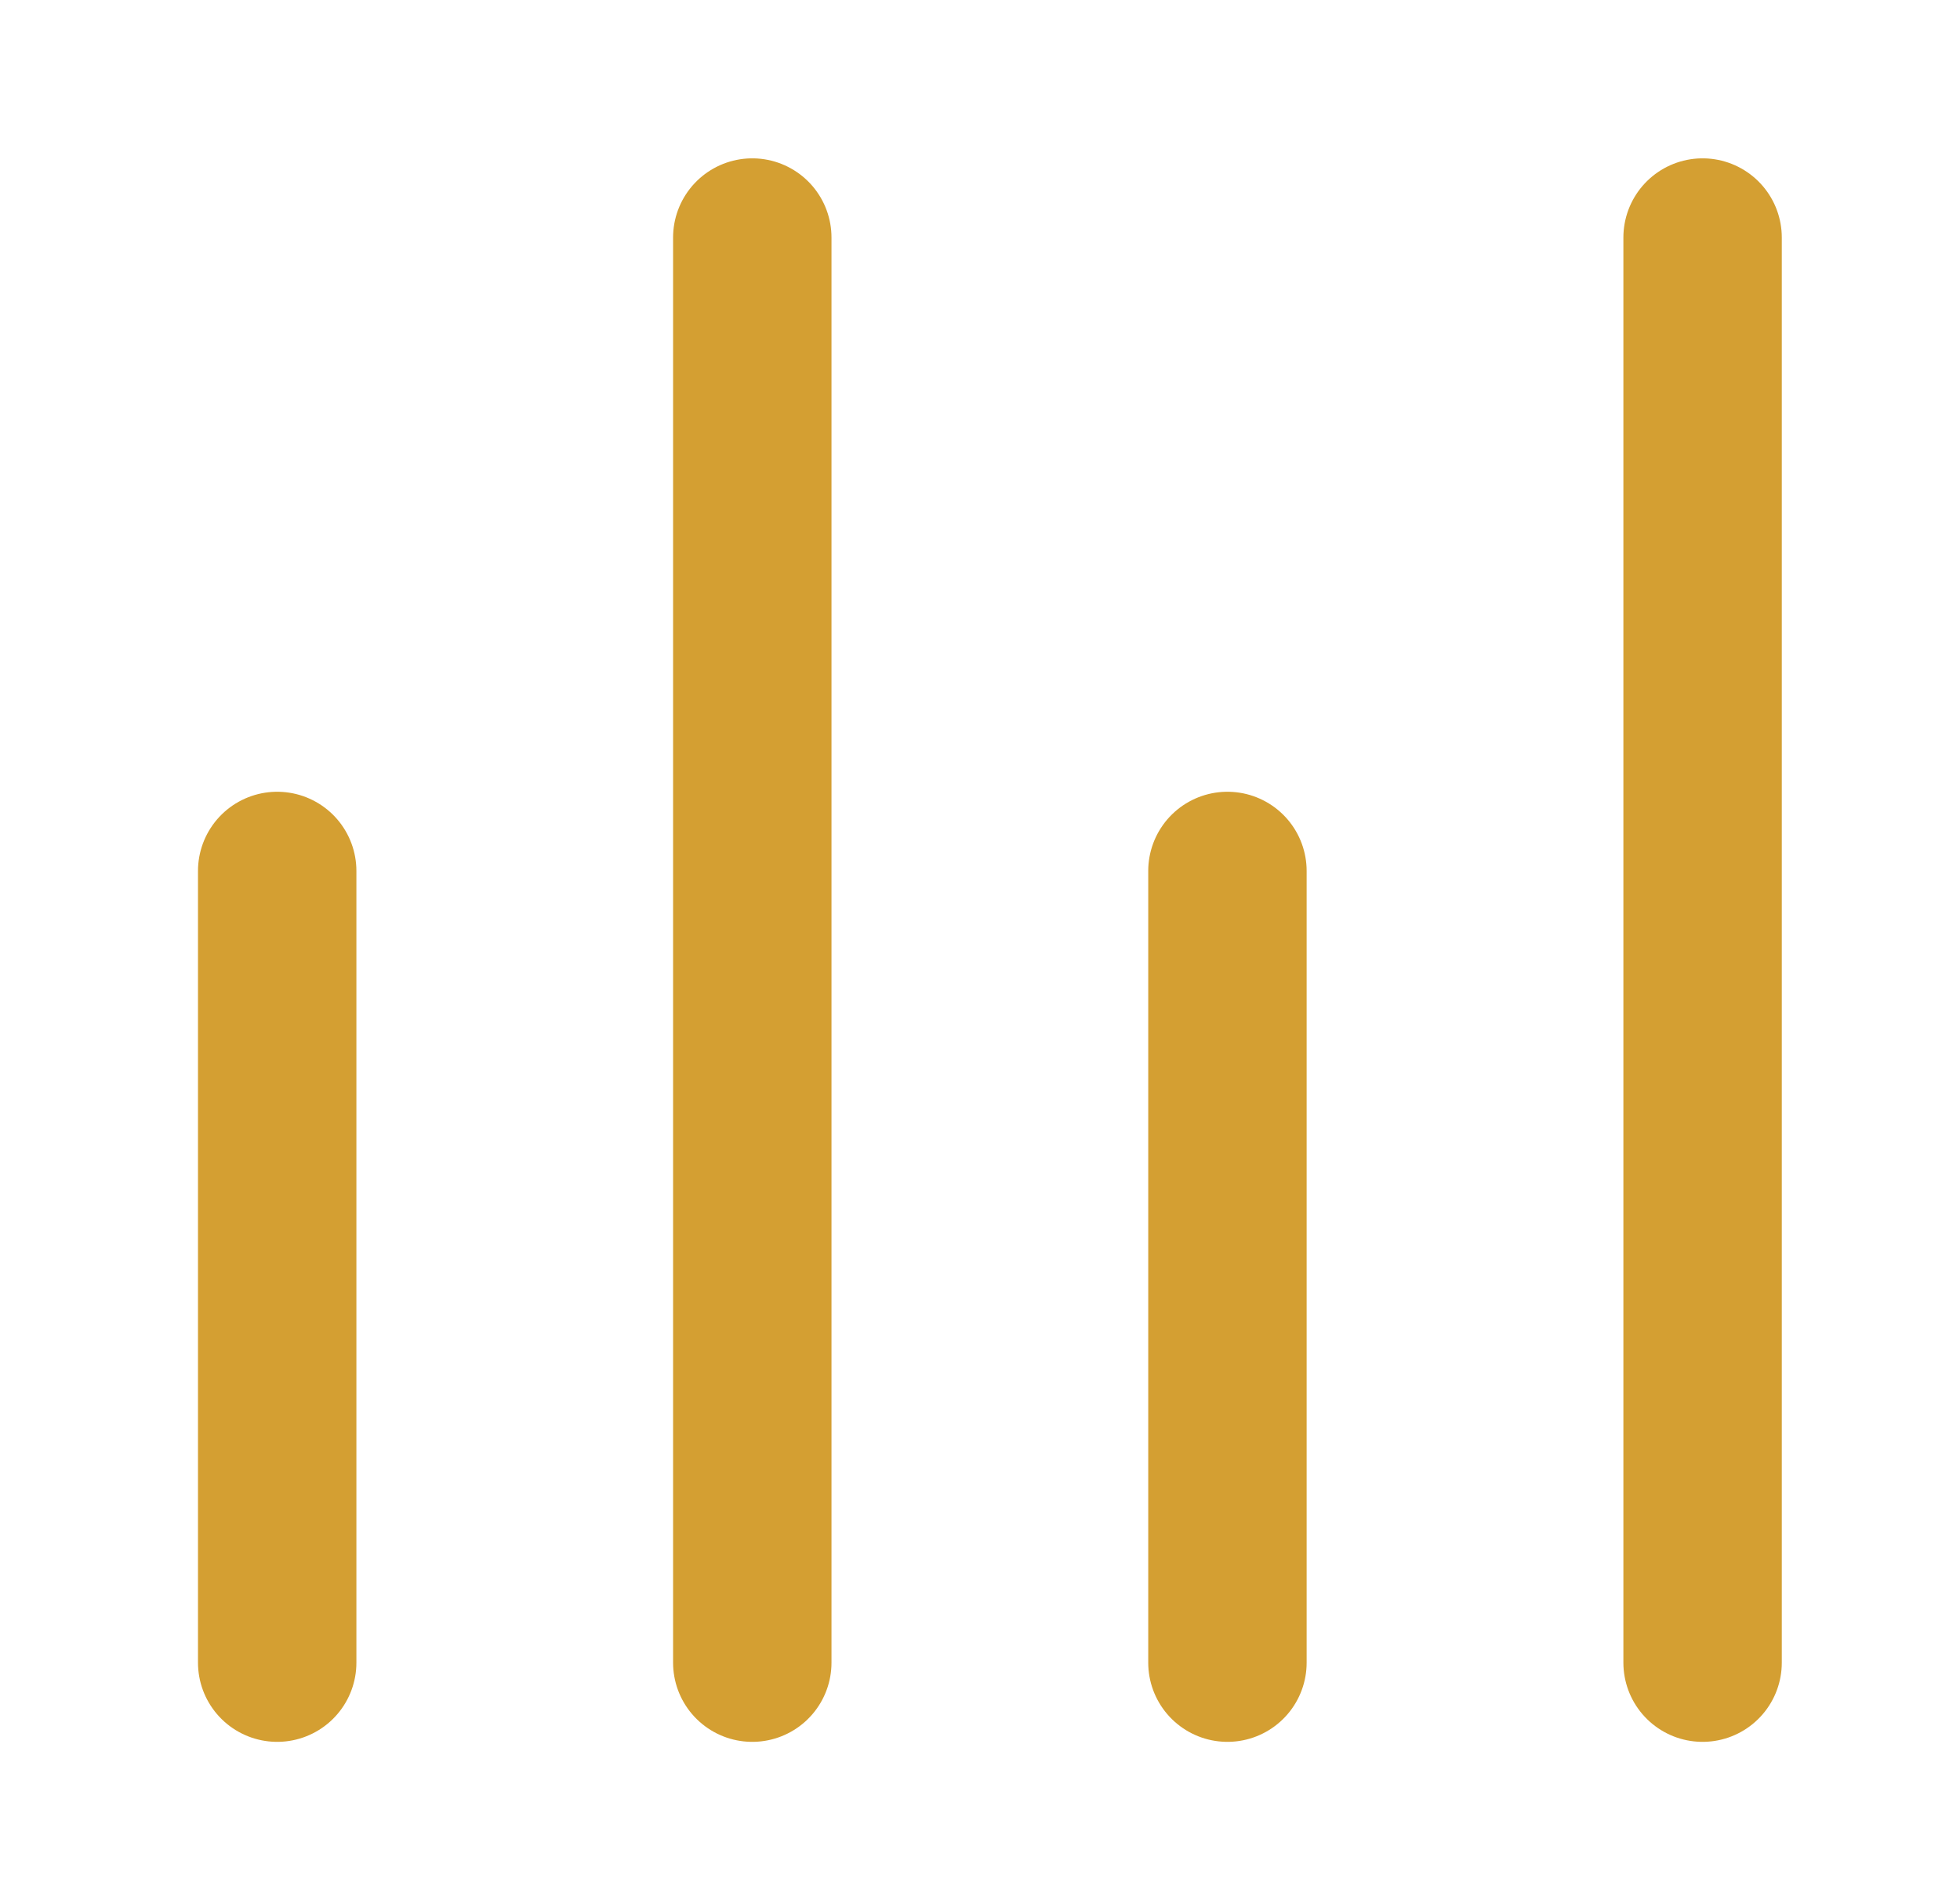
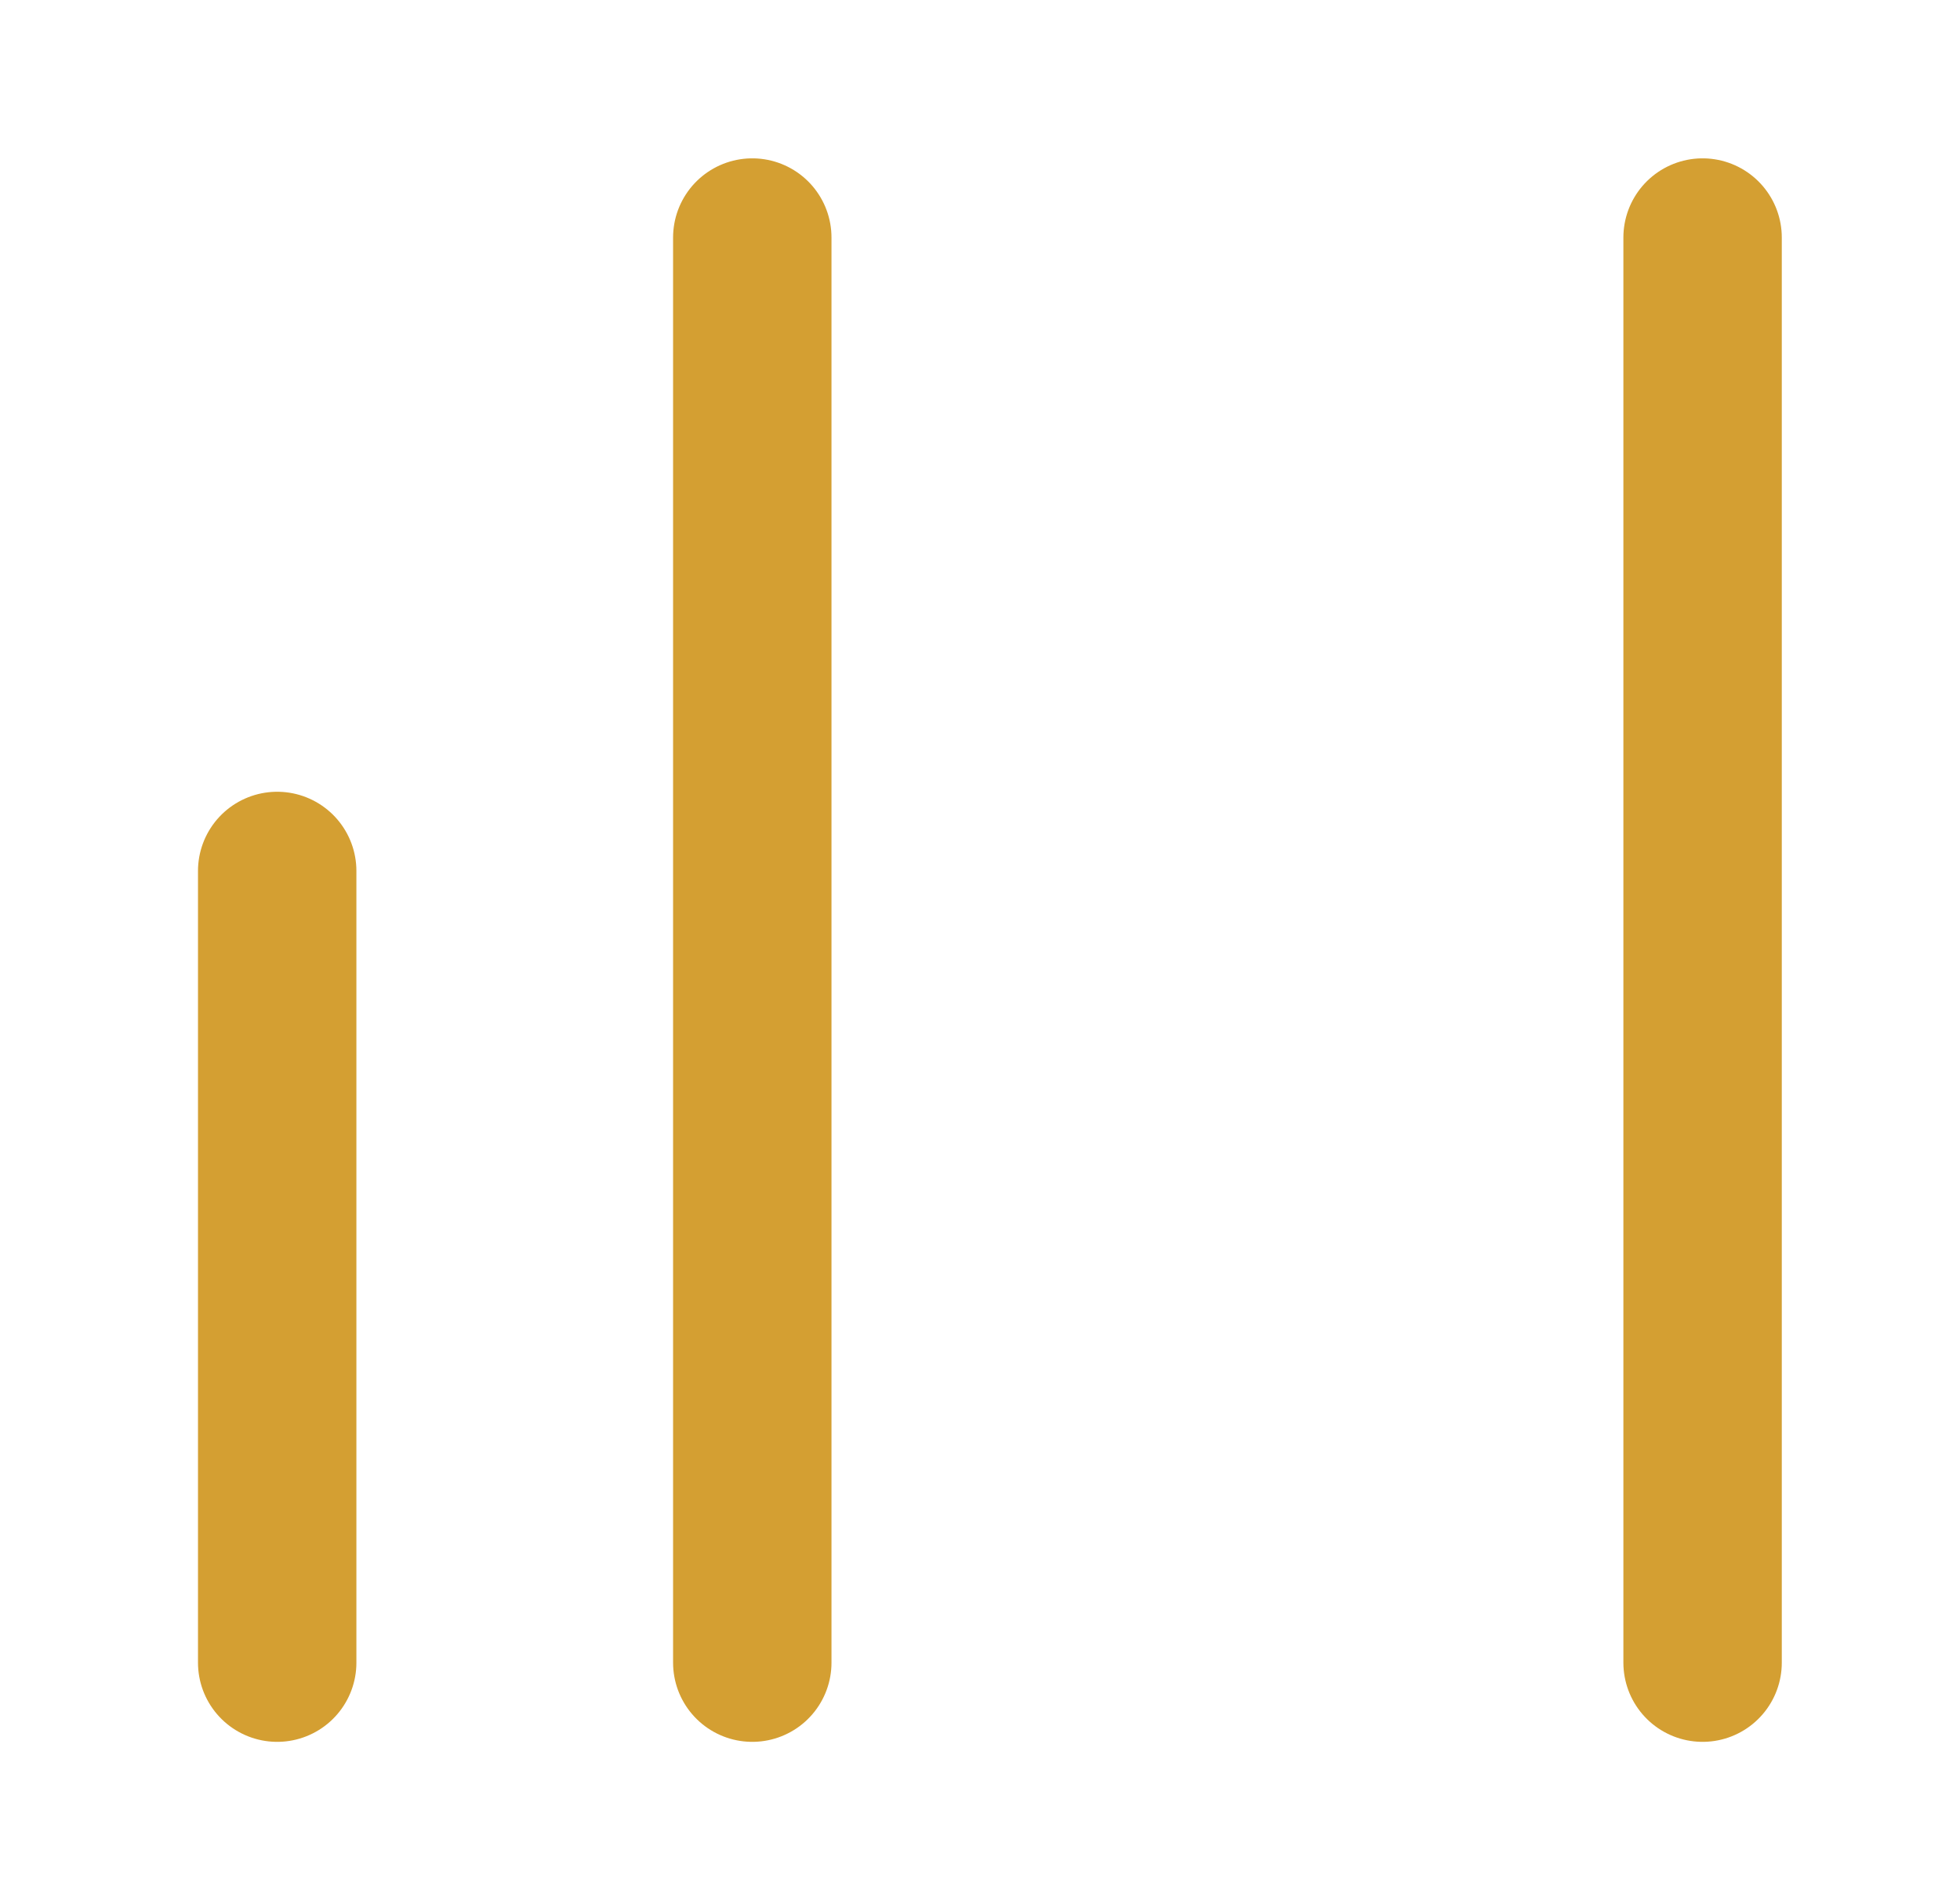
<svg xmlns="http://www.w3.org/2000/svg" width="33" height="32" viewBox="0 0 33 32" fill="none">
-   <path d="M4.667 14.667V28M20.666 14.667V28M12.666 4V28M28.666 4V28" stroke="#D49F32" stroke-width="2.667" stroke-linecap="round" stroke-linejoin="round" />
+   <path d="M4.667 14.667V28V28M12.666 4V28M28.666 4V28" stroke="#D49F32" stroke-width="2.667" stroke-linecap="round" stroke-linejoin="round" />
</svg>